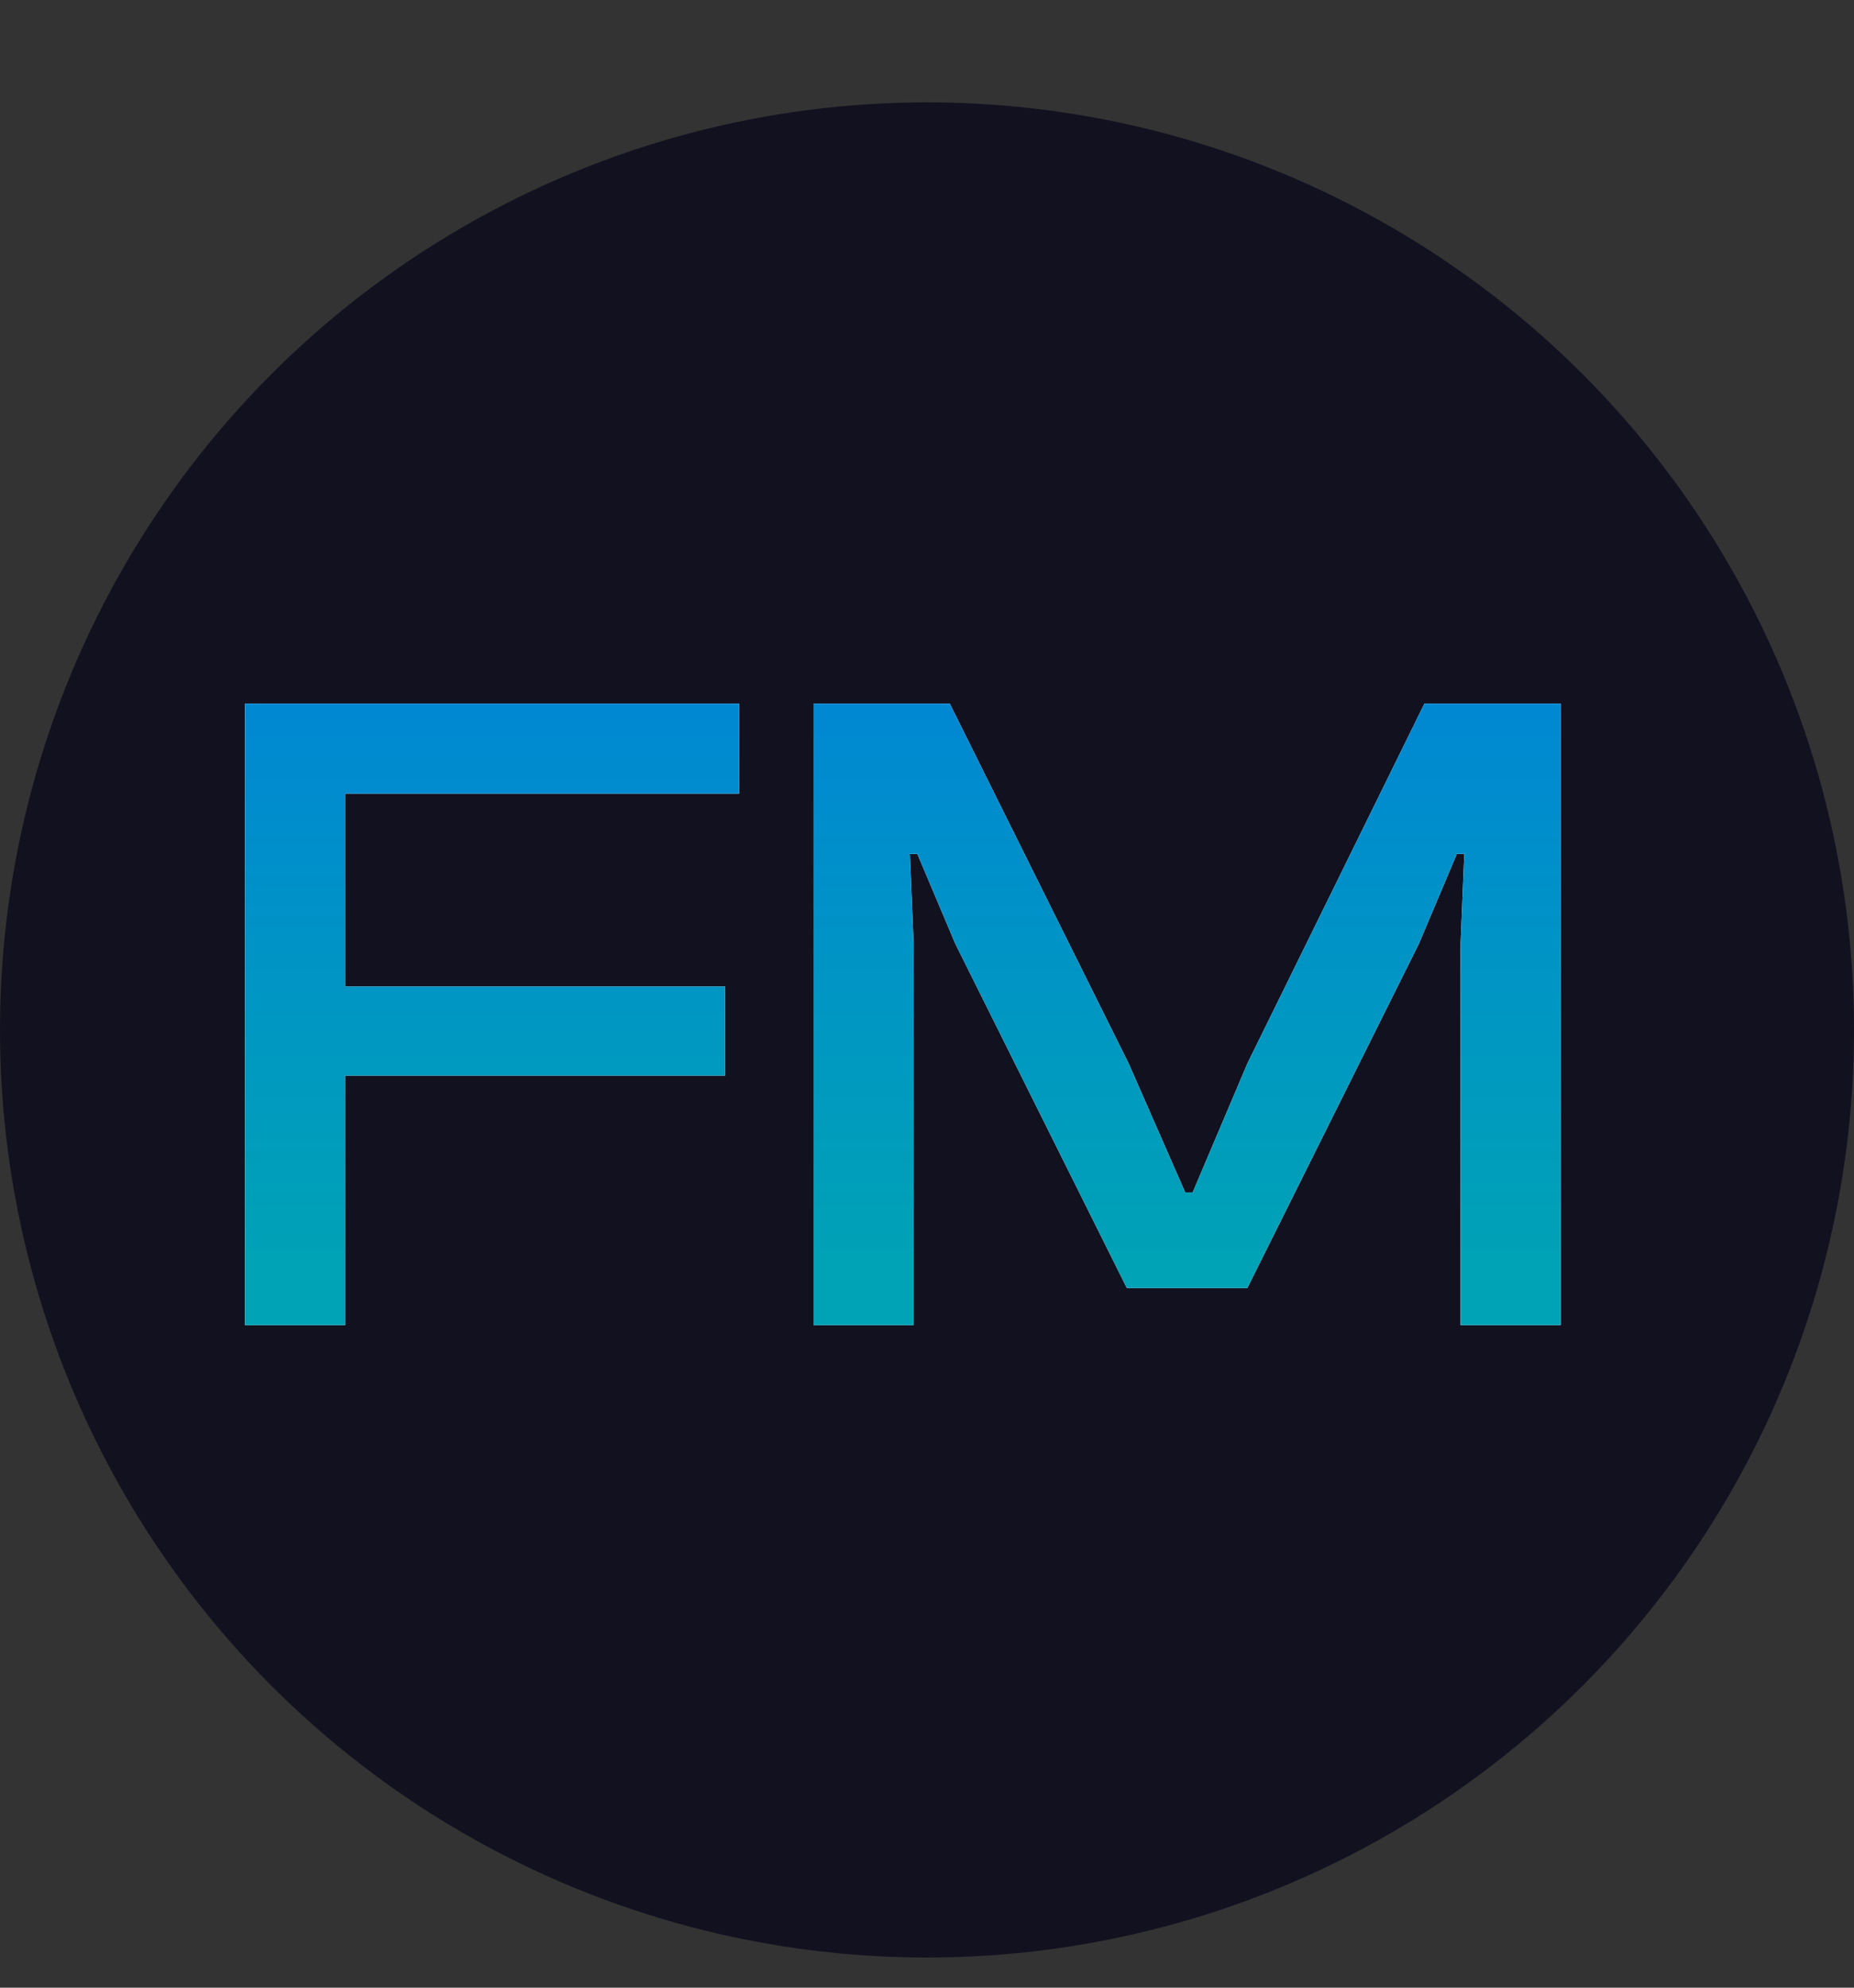
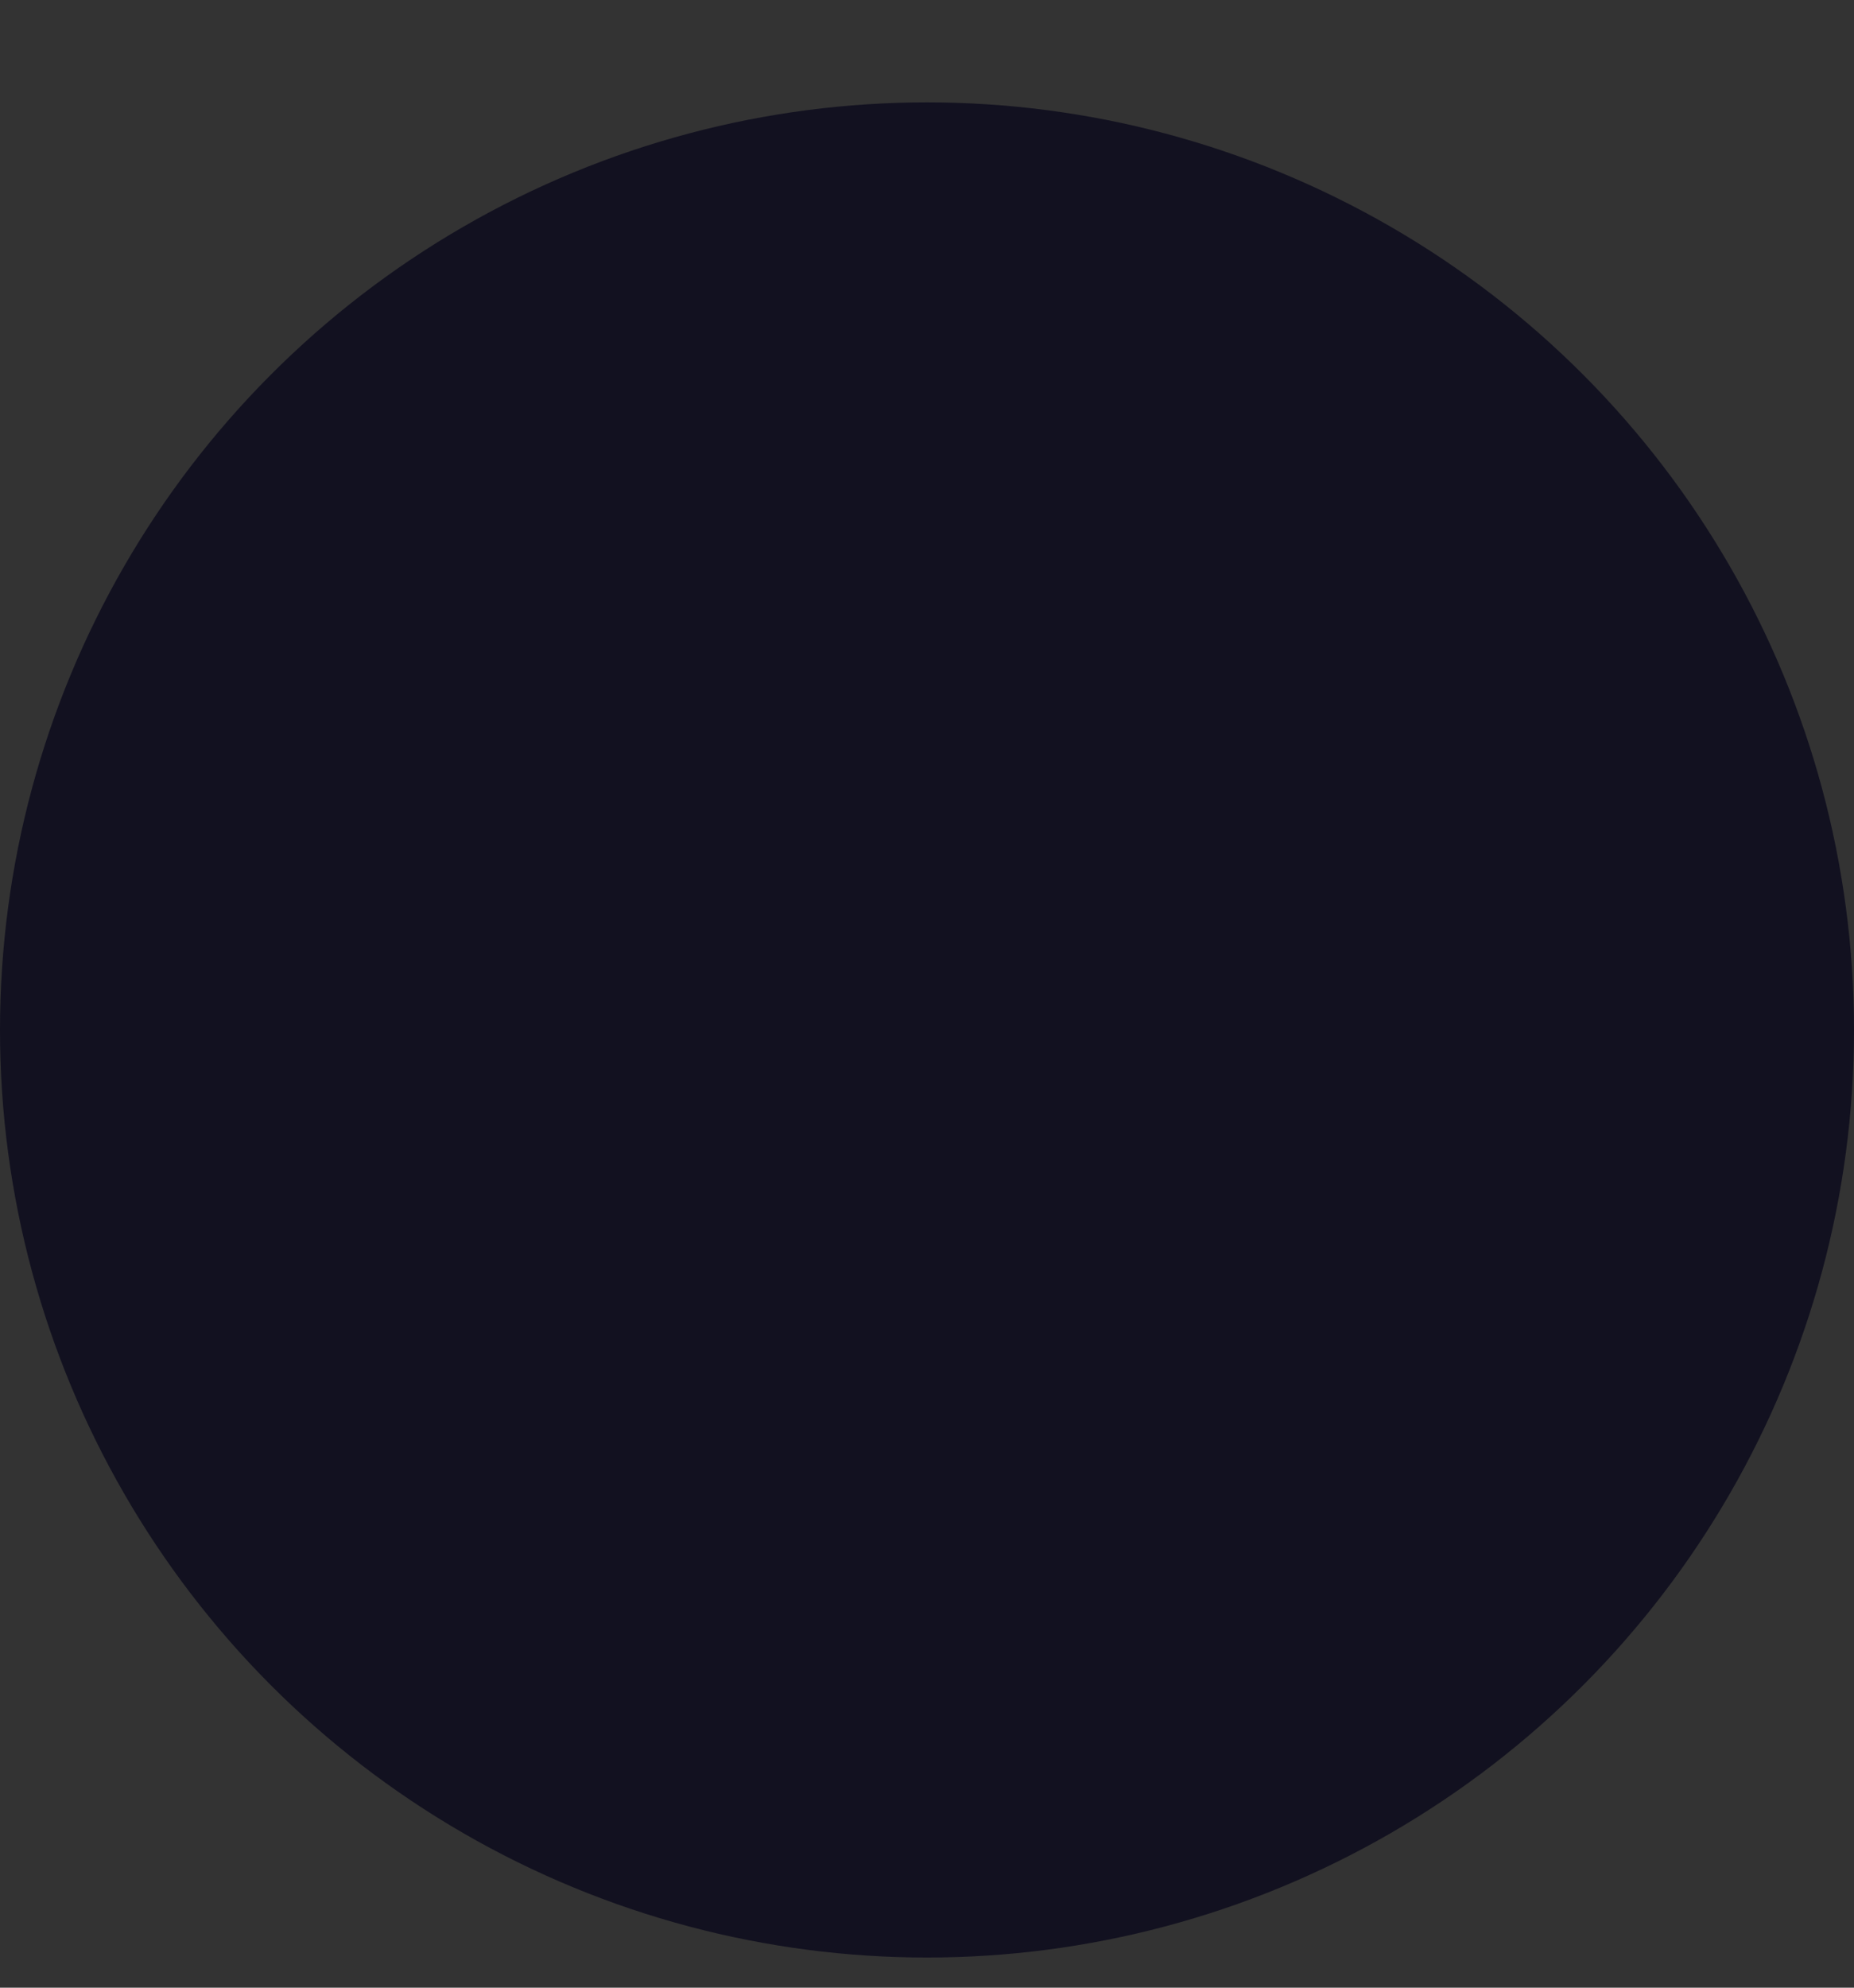
<svg xmlns="http://www.w3.org/2000/svg" width="28" height="30" viewBox="0 0 28 30" fill="none">
  <rect x="0" y="0" width="28" height="30" fill="#333333" stroke="none" />
  <circle cx="14" cy="15.545" r="14" fill="#121120" />
-   <path d="M5.212 20H3.7V10.62H11.162V11.978H5.212V14.89H10.952V16.234H5.212V20ZM13.798 20H12.286V10.62H14.344L17.046 16.052L17.9 17.998H18.012L18.838 16.052L21.512 10.62H23.57V20H22.058V14.246L22.114 12.888H22.002L21.428 14.246L18.838 19.44H17.018L14.428 14.246L13.854 12.888H13.742L13.798 14.246V20Z" fill="white" />
-   <path d="M5.212 20H3.7V10.62H11.162V11.978H5.212V14.89H10.952V16.234H5.212V20ZM13.798 20H12.286V10.62H14.344L17.046 16.052L17.9 17.998H18.012L18.838 16.052L21.512 10.62H23.57V20H22.058V14.246L22.114 12.888H22.002L21.428 14.246L18.838 19.44H17.018L14.428 14.246L13.854 12.888H13.742L13.798 14.246V20Z" fill="url(#paint0_linear_409_3376)" />
  <defs>
    <linearGradient id="paint0_linear_409_3376" x1="14" y1="0" x2="14" y2="19" gradientUnits="userSpaceOnUse">
      <stop stop-color="#0067F6" />
      <stop offset="1" stop-color="#00A2B6" />
    </linearGradient>
  </defs>
</svg>